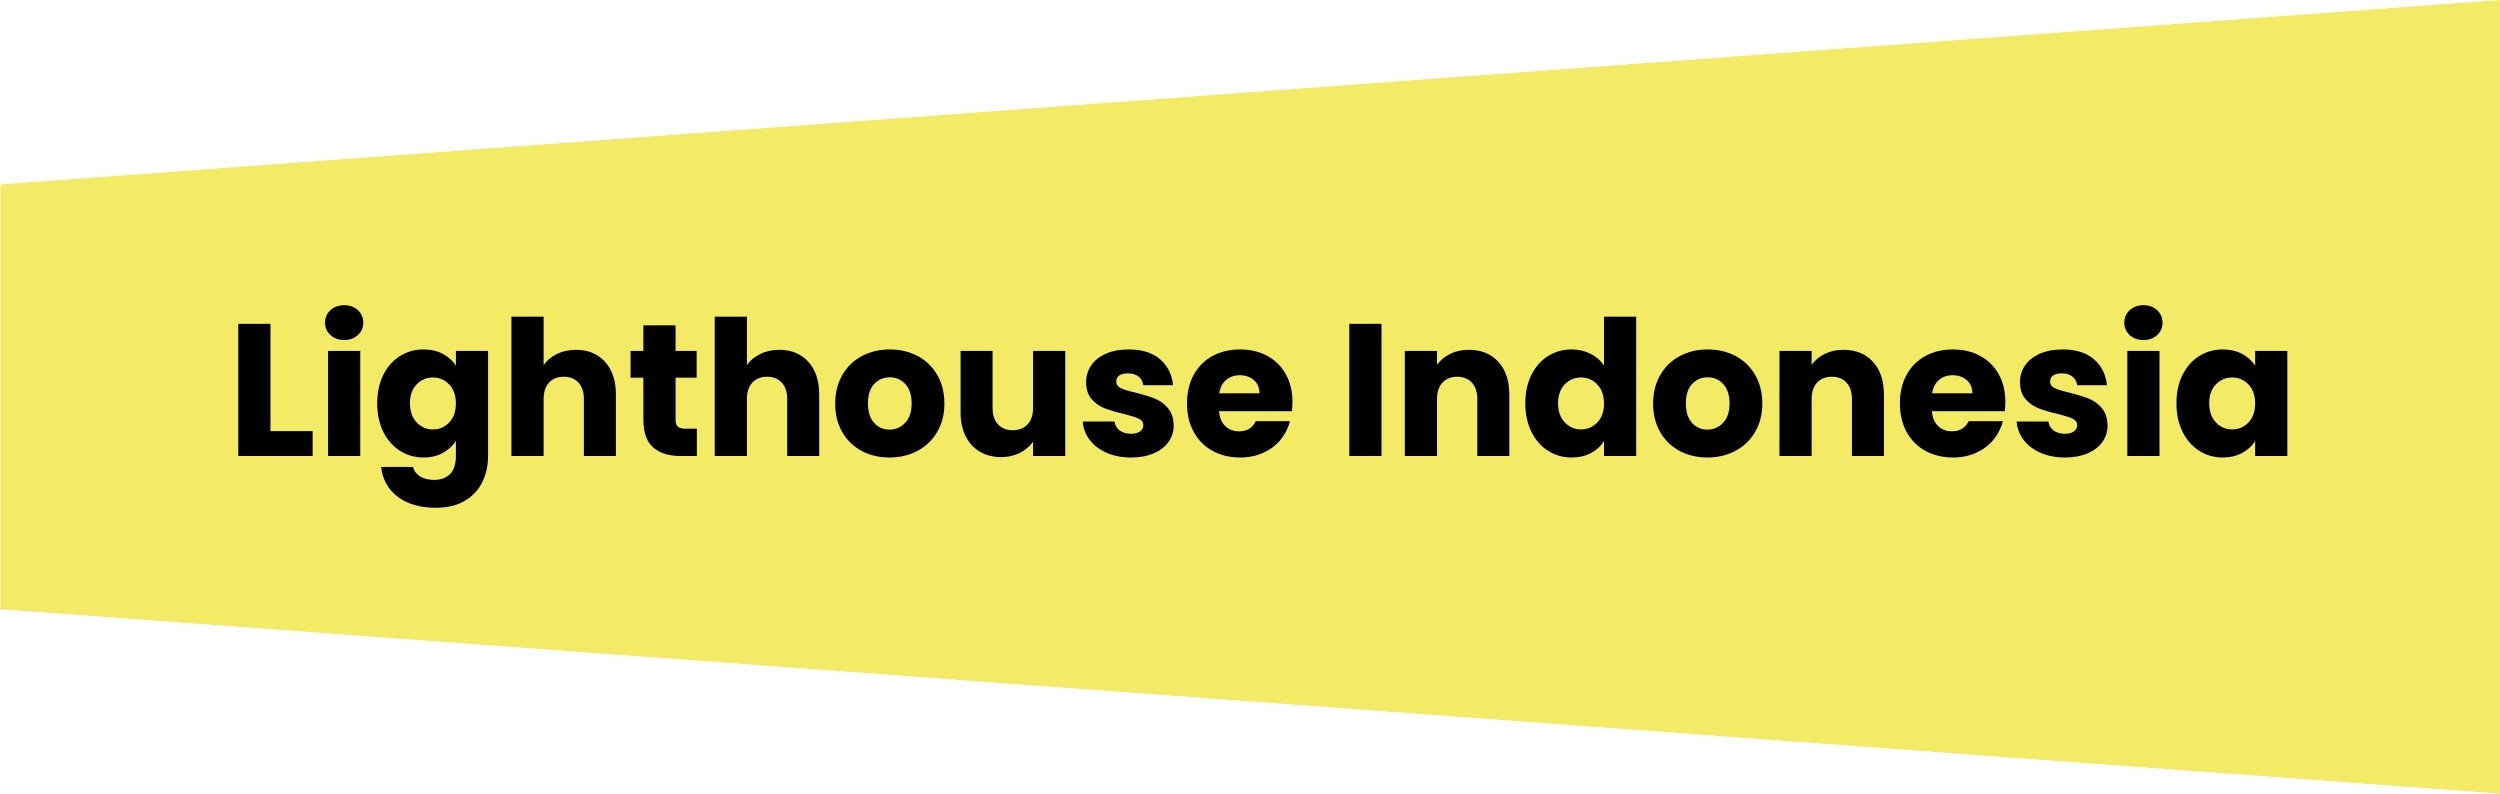
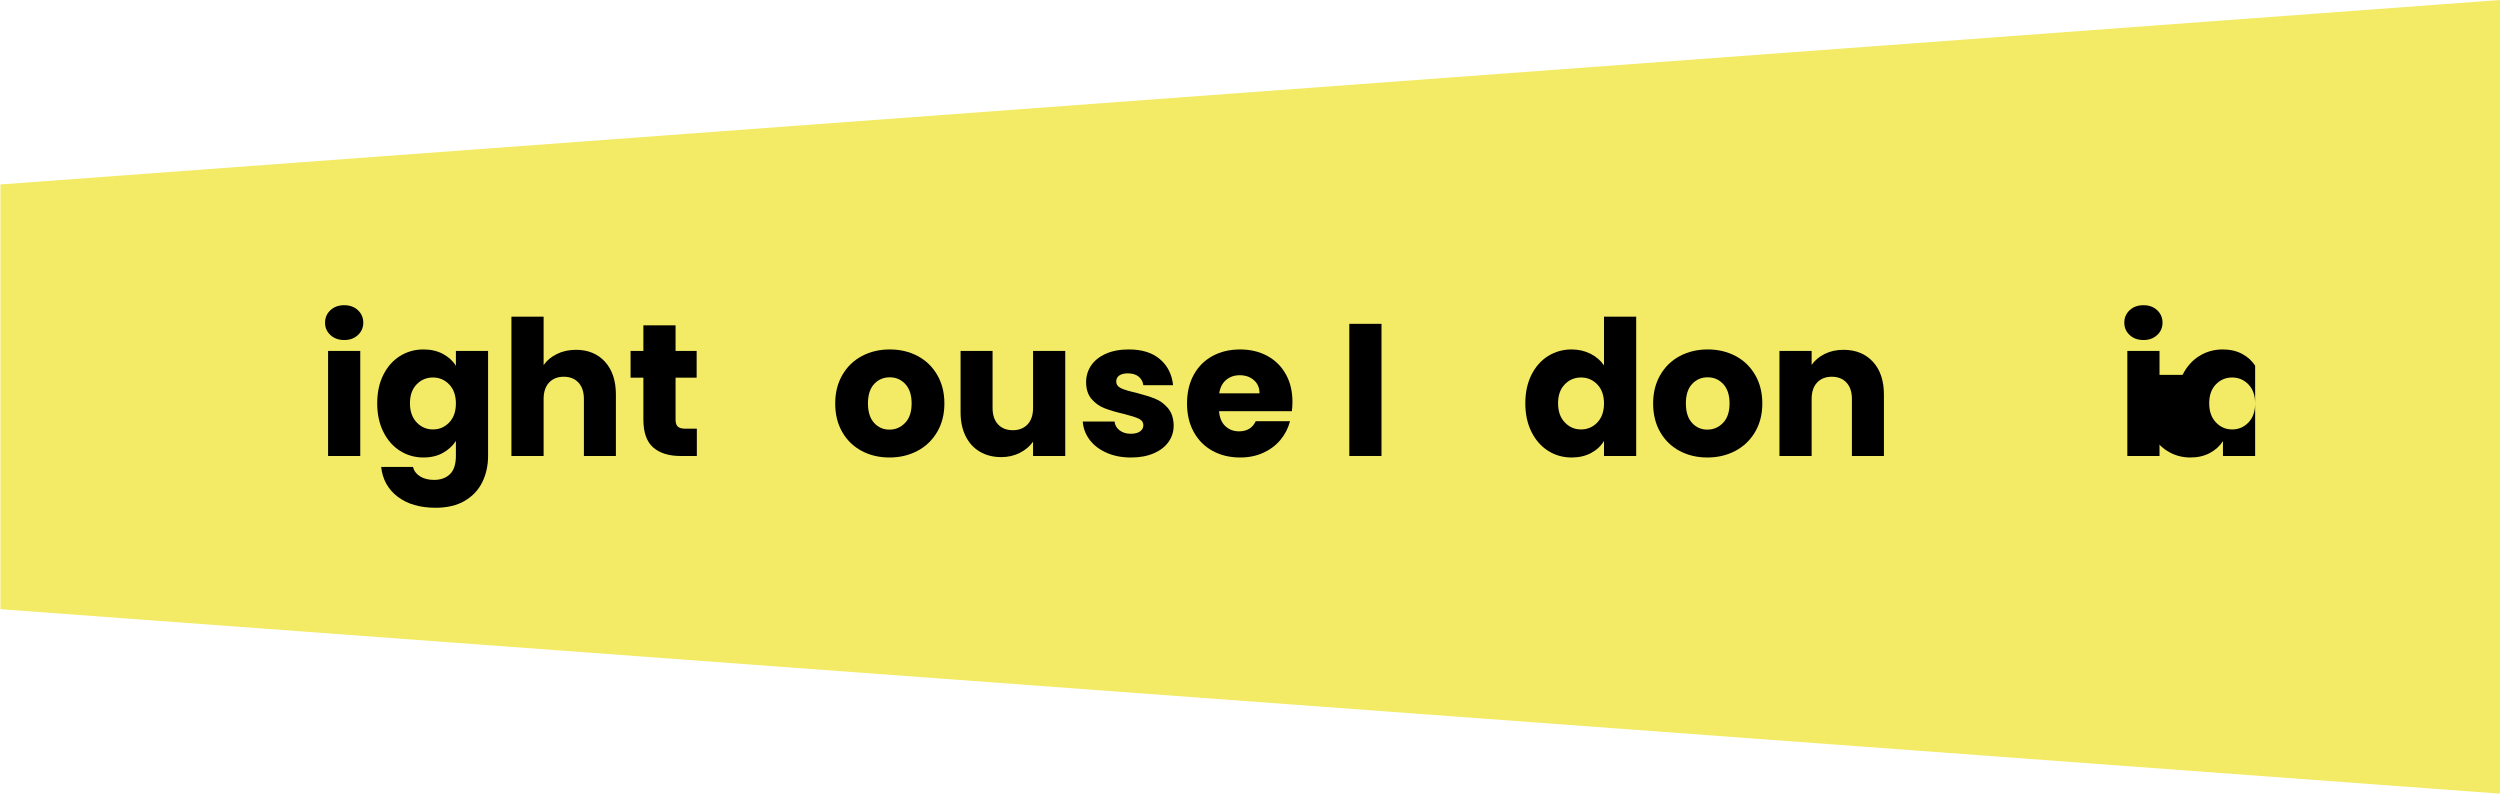
<svg xmlns="http://www.w3.org/2000/svg" id="Layer_1" version="1.1" viewBox="0 0 378 120">
  <defs>
    <style>
      .st0 {
        fill: #f3eb66;
      }
    </style>
  </defs>
  <polygon class="st0" points=".062 92.112 378 120 378 0 .062 27.888 .062 92.112" />
  <g>
-     <path d="M40.895,65.188h6.376v3.757h-11.243v-19.981h4.867v16.224Z" />
    <path d="M49.961,50.658c-.541-.503-.812-1.124-.812-1.864,0-.759.271-1.39.812-1.893s1.238-.754,2.092-.754c.835,0,1.523.252,2.064.754s.811,1.134.811,1.893c0,.74-.27,1.362-.811,1.864s-1.229.754-2.064.754c-.854,0-1.551-.251-2.092-.754ZM54.472,53.063v15.882h-4.867v-15.882h4.867Z" />
    <path d="M66.981,53.518c.844.455,1.494,1.053,1.95,1.793v-2.248h4.867v15.854c0,1.461-.29,2.784-.869,3.971-.578,1.186-1.461,2.13-2.647,2.832-1.186.702-2.661,1.053-4.426,1.053-2.353,0-4.26-.555-5.721-1.665s-2.296-2.614-2.504-4.511h4.81c.151.607.512,1.086,1.082,1.437.569.351,1.271.527,2.106.527,1.005,0,1.807-.29,2.405-.868.598-.579.897-1.504.897-2.775v-2.248c-.474.74-1.13,1.342-1.965,1.807s-1.812.697-2.931.697c-1.309,0-2.495-.336-3.558-1.01-1.062-.673-1.902-1.632-2.519-2.875-.617-1.243-.924-2.68-.924-4.312,0-1.632.308-3.064.924-4.298.617-1.233,1.457-2.182,2.519-2.846,1.063-.664,2.249-.996,3.558-.996,1.119,0,2.101.228,2.946.683ZM67.921,58.129c-.674-.702-1.495-1.053-2.462-1.053-.968,0-1.789.347-2.462,1.039-.674.693-1.011,1.646-1.011,2.861,0,1.215.337,2.178,1.011,2.889.673.711,1.494,1.068,2.462,1.068.967,0,1.788-.351,2.462-1.053.673-.702,1.01-1.66,1.01-2.875,0-1.214-.337-2.172-1.01-2.875Z" />
    <path d="M91.473,54.699c1.101,1.205,1.651,2.861,1.651,4.967v9.279h-4.839v-8.624c0-1.062-.275-1.888-.825-2.476-.55-.588-1.291-.882-2.22-.882-.93,0-1.67.294-2.22.882-.55.589-.825,1.414-.825,2.476v8.624h-4.867v-21.063h4.867v7.315c.493-.702,1.166-1.261,2.021-1.679.854-.417,1.812-.626,2.875-.626,1.822,0,3.282.602,4.383,1.807Z" />
    <path d="M105.363,64.818v4.127h-2.476c-1.765,0-3.142-.431-4.128-1.295-.987-.863-1.48-2.272-1.48-4.227v-6.319h-1.936v-4.041h1.936v-3.871h4.867v3.871h3.188v4.041h-3.188v6.376c0,.474.114.816.341,1.025s.607.313,1.138.313h1.736Z" />
-     <path d="M122.212,54.699c1.101,1.205,1.651,2.861,1.651,4.967v9.279h-4.839v-8.624c0-1.062-.275-1.888-.825-2.476-.55-.588-1.291-.882-2.22-.882-.93,0-1.67.294-2.22.882-.55.589-.825,1.414-.825,2.476v8.624h-4.867v-21.063h4.867v7.315c.493-.702,1.166-1.261,2.021-1.679.854-.417,1.812-.626,2.875-.626,1.822,0,3.282.602,4.383,1.807Z" />
    <path d="M130.282,68.177c-1.243-.664-2.22-1.613-2.931-2.847-.711-1.233-1.067-2.676-1.067-4.326,0-1.632.36-3.069,1.082-4.312.721-1.243,1.707-2.196,2.959-2.861,1.253-.664,2.657-.996,4.213-.996s2.96.332,4.213.996,2.239,1.618,2.96,2.861c.721,1.243,1.082,2.68,1.082,4.312,0,1.633-.365,3.07-1.096,4.312-.731,1.243-1.726,2.196-2.988,2.861s-2.671.996-4.227.996-2.956-.332-4.198-.996ZM136.857,63.936c.655-.683.981-1.66.981-2.932,0-1.271-.317-2.248-.953-2.931-.635-.683-1.418-1.025-2.348-1.025-.949,0-1.736.337-2.362,1.01-.627.674-.94,1.656-.94,2.946,0,1.271.308,2.248.925,2.932.616.683,1.39,1.025,2.319,1.025.93,0,1.723-.342,2.377-1.025Z" />
    <path d="M161.064,53.063v15.882h-4.867v-2.163c-.494.702-1.163,1.267-2.007,1.694-.844.427-1.779.64-2.803.64-1.215,0-2.288-.27-3.217-.811s-1.65-1.324-2.163-2.348c-.512-1.024-.768-2.229-.768-3.614v-9.279h4.838v8.624c0,1.063.276,1.888.826,2.476.549.589,1.29.883,2.22.883.949,0,1.698-.294,2.248-.883.55-.588.826-1.413.826-2.476v-8.624h4.867Z" />
    <path d="M167.326,68.461c-1.082-.474-1.936-1.124-2.562-1.95-.626-.826-.977-1.751-1.053-2.775h4.81c.057.551.313.996.768,1.338.455.341,1.015.512,1.679.512.607,0,1.077-.119,1.409-.356.332-.237.497-.546.497-.925,0-.455-.237-.792-.711-1.01-.474-.218-1.243-.46-2.305-.726-1.139-.266-2.088-.545-2.847-.84-.76-.294-1.414-.759-1.964-1.394-.551-.636-.826-1.495-.826-2.576,0-.91.252-1.74.755-2.49.502-.749,1.243-1.342,2.22-1.779.977-.436,2.139-.655,3.487-.655,1.993,0,3.562.494,4.71,1.48s1.807,2.296,1.979,3.928h-4.498c-.076-.55-.318-.986-.726-1.309-.408-.322-.944-.484-1.608-.484-.569,0-1.005.109-1.309.327-.304.218-.455.517-.455.897,0,.455.242.797.725,1.025.484.228,1.239.455,2.263.683,1.176.304,2.134.603,2.875.897.74.294,1.39.769,1.95,1.423.559.655.848,1.533.868,2.633,0,.93-.261,1.76-.783,2.491s-1.271,1.305-2.248,1.722c-.978.417-2.111.626-3.402.626-1.385,0-2.618-.237-3.7-.711Z" />
    <path d="M195.334,62.171h-11.015c.076.987.394,1.741.953,2.263.56.522,1.247.783,2.064.783,1.215,0,2.059-.512,2.533-1.537h5.18c-.266,1.044-.745,1.983-1.437,2.818-.693.835-1.562,1.49-2.605,1.964-1.044.475-2.21.711-3.501.711-1.556,0-2.941-.332-4.156-.996s-2.163-1.613-2.846-2.847c-.683-1.233-1.025-2.676-1.025-4.326s.336-3.092,1.01-4.326c.673-1.233,1.618-2.182,2.832-2.846,1.214-.664,2.609-.996,4.184-.996,1.538,0,2.904.323,4.099.968,1.195.645,2.129,1.566,2.803,2.761s1.011,2.59,1.011,4.184c0,.455-.029.93-.086,1.423ZM190.438,59.467c0-.835-.284-1.499-.853-1.992-.57-.494-1.281-.74-2.135-.74-.816,0-1.504.238-2.064.712-.559.474-.906,1.148-1.038,2.021h6.09Z" />
    <path d="M208.882,48.964v19.981h-4.867v-19.981h4.867Z" />
-     <path d="M226.543,54.699c1.11,1.205,1.665,2.861,1.665,4.967v9.279h-4.839v-8.624c0-1.062-.275-1.888-.825-2.476-.55-.588-1.291-.882-2.22-.882-.93,0-1.67.294-2.22.882-.55.589-.825,1.414-.825,2.476v8.624h-4.867v-15.882h4.867v2.106c.493-.702,1.157-1.257,1.993-1.665.834-.408,1.774-.612,2.818-.612,1.86,0,3.344.602,4.455,1.807Z" />
    <path d="M231.552,56.678c.617-1.233,1.457-2.182,2.519-2.846,1.063-.664,2.249-.996,3.558-.996,1.044,0,1.997.218,2.861.655.863.437,1.541,1.025,2.035,1.765v-7.372h4.867v21.063h-4.867v-2.277c-.456.759-1.106,1.366-1.95,1.821s-1.827.683-2.946.683c-1.309,0-2.495-.336-3.558-1.01-1.062-.673-1.902-1.632-2.519-2.875-.617-1.243-.924-2.68-.924-4.312,0-1.632.308-3.064.924-4.298ZM241.515,58.129c-.674-.702-1.495-1.053-2.462-1.053-.968,0-1.789.347-2.462,1.039-.674.693-1.011,1.646-1.011,2.861,0,1.215.337,2.178,1.011,2.889.673.711,1.494,1.068,2.462,1.068.967,0,1.788-.351,2.462-1.053.673-.702,1.01-1.66,1.01-2.875,0-1.214-.337-2.172-1.01-2.875Z" />
    <path d="M253.952,68.177c-1.243-.664-2.22-1.613-2.931-2.847-.711-1.233-1.067-2.676-1.067-4.326,0-1.632.36-3.069,1.082-4.312.721-1.243,1.707-2.196,2.959-2.861,1.253-.664,2.657-.996,4.213-.996s2.96.332,4.213.996,2.239,1.618,2.96,2.861c.721,1.243,1.082,2.68,1.082,4.312,0,1.633-.365,3.07-1.096,4.312-.731,1.243-1.726,2.196-2.988,2.861s-2.671.996-4.227.996-2.956-.332-4.198-.996ZM260.527,63.936c.655-.683.981-1.66.981-2.932,0-1.271-.317-2.248-.953-2.931-.635-.683-1.418-1.025-2.348-1.025-.949,0-1.736.337-2.362,1.01-.627.674-.94,1.656-.94,2.946,0,1.271.308,2.248.925,2.932.616.683,1.39,1.025,2.319,1.025.93,0,1.723-.342,2.377-1.025Z" />
    <path d="M283.184,54.699c1.11,1.205,1.665,2.861,1.665,4.967v9.279h-4.839v-8.624c0-1.062-.275-1.888-.825-2.476-.55-.588-1.291-.882-2.22-.882-.93,0-1.67.294-2.22.882-.55.589-.825,1.414-.825,2.476v8.624h-4.867v-15.882h4.867v2.106c.493-.702,1.157-1.257,1.993-1.665.834-.408,1.774-.612,2.818-.612,1.86,0,3.344.602,4.455,1.807Z" />
-     <path d="M303.122,62.171h-11.015c.076.987.394,1.741.953,2.263.56.522,1.247.783,2.064.783,1.215,0,2.059-.512,2.533-1.537h5.18c-.266,1.044-.745,1.983-1.437,2.818-.693.835-1.562,1.49-2.605,1.964-1.044.475-2.21.711-3.501.711-1.556,0-2.941-.332-4.156-.996s-2.163-1.613-2.846-2.847c-.683-1.233-1.025-2.676-1.025-4.326s.336-3.092,1.01-4.326c.673-1.233,1.618-2.182,2.832-2.846,1.214-.664,2.609-.996,4.184-.996,1.538,0,2.904.323,4.099.968,1.195.645,2.129,1.566,2.803,2.761s1.011,2.59,1.011,4.184c0,.455-.029.93-.086,1.423ZM298.226,59.467c0-.835-.284-1.499-.853-1.992-.57-.494-1.281-.74-2.135-.74-.816,0-1.504.238-2.064.712-.559.474-.906,1.148-1.038,2.021h6.09Z" />
-     <path d="M308.53,68.461c-1.082-.474-1.936-1.124-2.562-1.95-.626-.826-.977-1.751-1.053-2.775h4.81c.057.551.313.996.768,1.338.455.341,1.015.512,1.679.512.607,0,1.077-.119,1.409-.356.332-.237.497-.546.497-.925,0-.455-.237-.792-.711-1.01-.474-.218-1.243-.46-2.305-.726-1.139-.266-2.088-.545-2.847-.84-.76-.294-1.414-.759-1.964-1.394-.551-.636-.826-1.495-.826-2.576,0-.91.252-1.74.755-2.49.502-.749,1.243-1.342,2.22-1.779.977-.436,2.139-.655,3.487-.655,1.993,0,3.562.494,4.71,1.48s1.807,2.296,1.979,3.928h-4.498c-.076-.55-.318-.986-.726-1.309-.408-.322-.944-.484-1.608-.484-.569,0-1.005.109-1.309.327-.304.218-.455.517-.455.897,0,.455.242.797.725,1.025.484.228,1.239.455,2.263.683,1.176.304,2.134.603,2.875.897.74.294,1.39.769,1.95,1.423.559.655.848,1.533.868,2.633,0,.93-.261,1.76-.783,2.491s-1.271,1.305-2.248,1.722c-.978.417-2.111.626-3.402.626-1.385,0-2.618-.237-3.7-.711Z" />
    <path d="M322.007,50.658c-.541-.503-.812-1.124-.812-1.864,0-.759.271-1.39.812-1.893s1.238-.754,2.092-.754c.835,0,1.523.252,2.064.754s.811,1.134.811,1.893c0,.74-.27,1.362-.811,1.864s-1.229.754-2.064.754c-.854,0-1.551-.251-2.092-.754ZM326.519,53.063v15.882h-4.867v-15.882h4.867Z" />
-     <path d="M330.004,56.678c.617-1.233,1.457-2.182,2.519-2.846,1.063-.664,2.249-.996,3.558-.996,1.119,0,2.101.228,2.946.683.844.455,1.494,1.053,1.95,1.793v-2.248h4.867v15.882h-4.867v-2.248c-.474.74-1.135,1.338-1.978,1.793-.844.455-1.827.683-2.946.683-1.291,0-2.467-.336-3.53-1.01-1.062-.673-1.902-1.632-2.519-2.875-.617-1.243-.924-2.68-.924-4.312,0-1.632.308-3.064.924-4.298ZM339.967,58.129c-.674-.702-1.495-1.053-2.462-1.053-.968,0-1.789.347-2.462,1.039-.674.693-1.011,1.646-1.011,2.861,0,1.215.337,2.178,1.011,2.889.673.711,1.494,1.068,2.462,1.068.967,0,1.788-.351,2.462-1.053.673-.702,1.01-1.66,1.01-2.875,0-1.214-.337-2.172-1.01-2.875Z" />
+     <path d="M330.004,56.678c.617-1.233,1.457-2.182,2.519-2.846,1.063-.664,2.249-.996,3.558-.996,1.119,0,2.101.228,2.946.683.844.455,1.494,1.053,1.95,1.793v-2.248v15.882h-4.867v-2.248c-.474.74-1.135,1.338-1.978,1.793-.844.455-1.827.683-2.946.683-1.291,0-2.467-.336-3.53-1.01-1.062-.673-1.902-1.632-2.519-2.875-.617-1.243-.924-2.68-.924-4.312,0-1.632.308-3.064.924-4.298ZM339.967,58.129c-.674-.702-1.495-1.053-2.462-1.053-.968,0-1.789.347-2.462,1.039-.674.693-1.011,1.646-1.011,2.861,0,1.215.337,2.178,1.011,2.889.673.711,1.494,1.068,2.462,1.068.967,0,1.788-.351,2.462-1.053.673-.702,1.01-1.66,1.01-2.875,0-1.214-.337-2.172-1.01-2.875Z" />
  </g>
</svg>